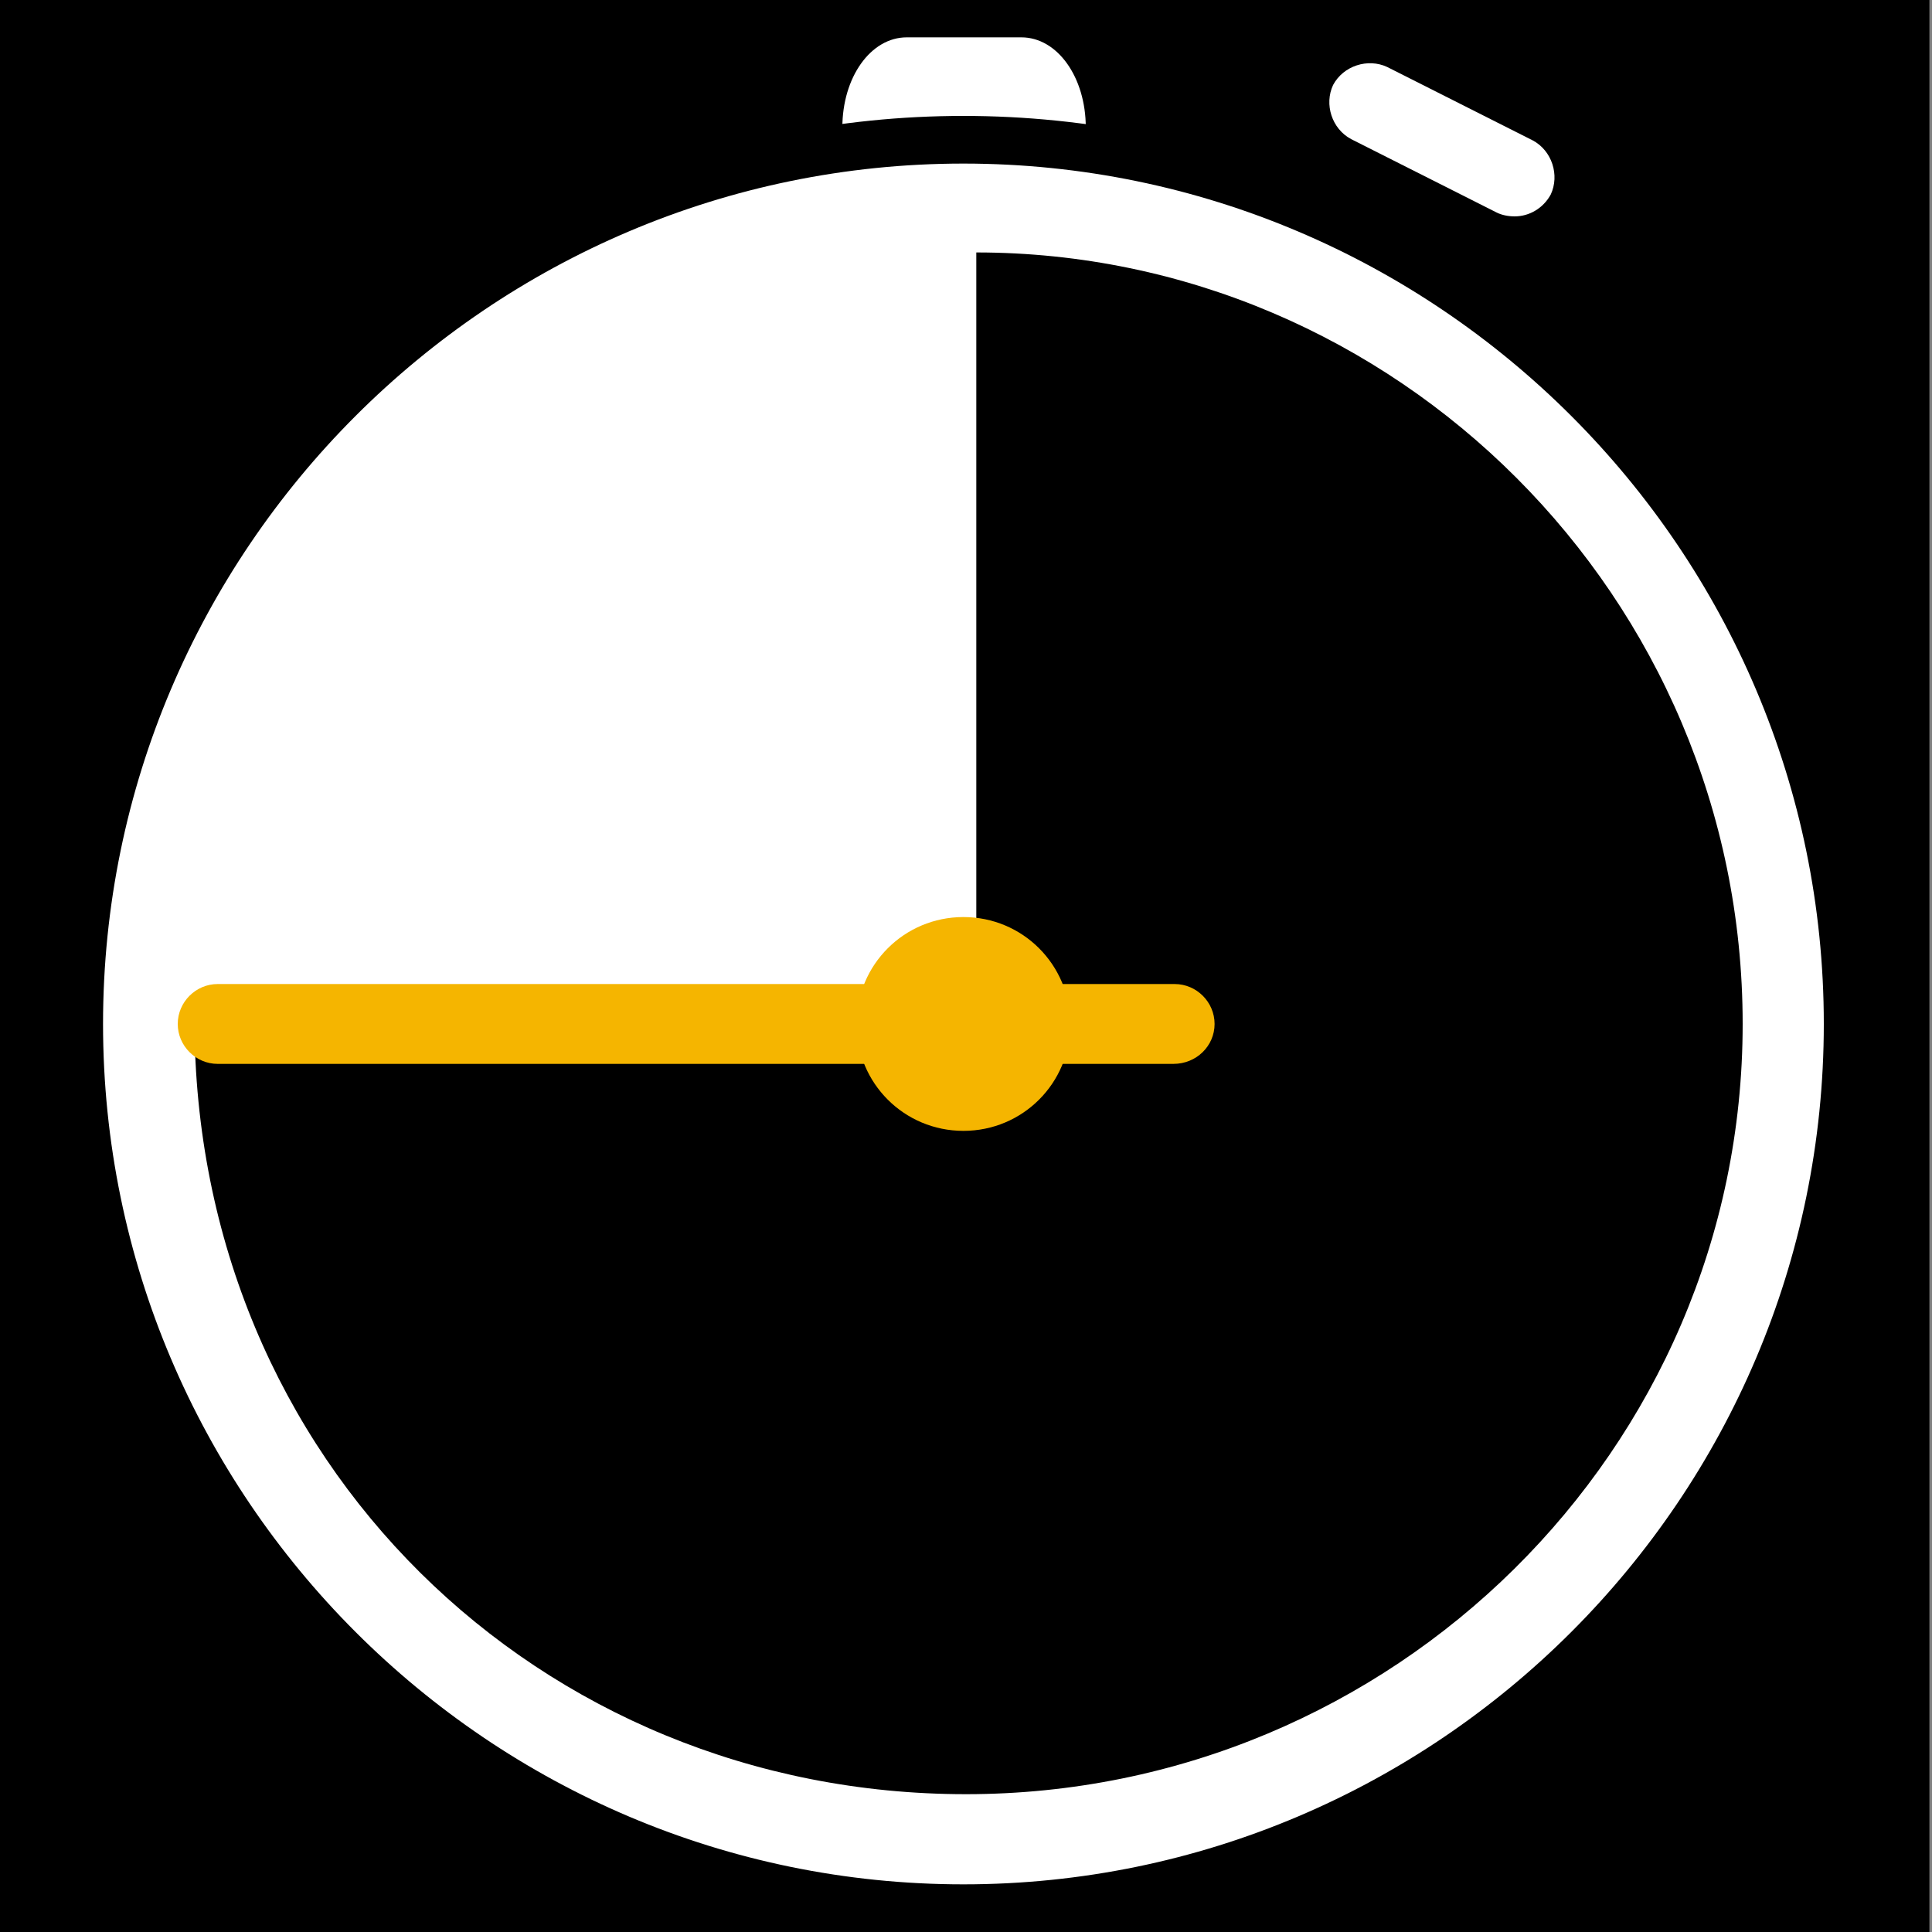
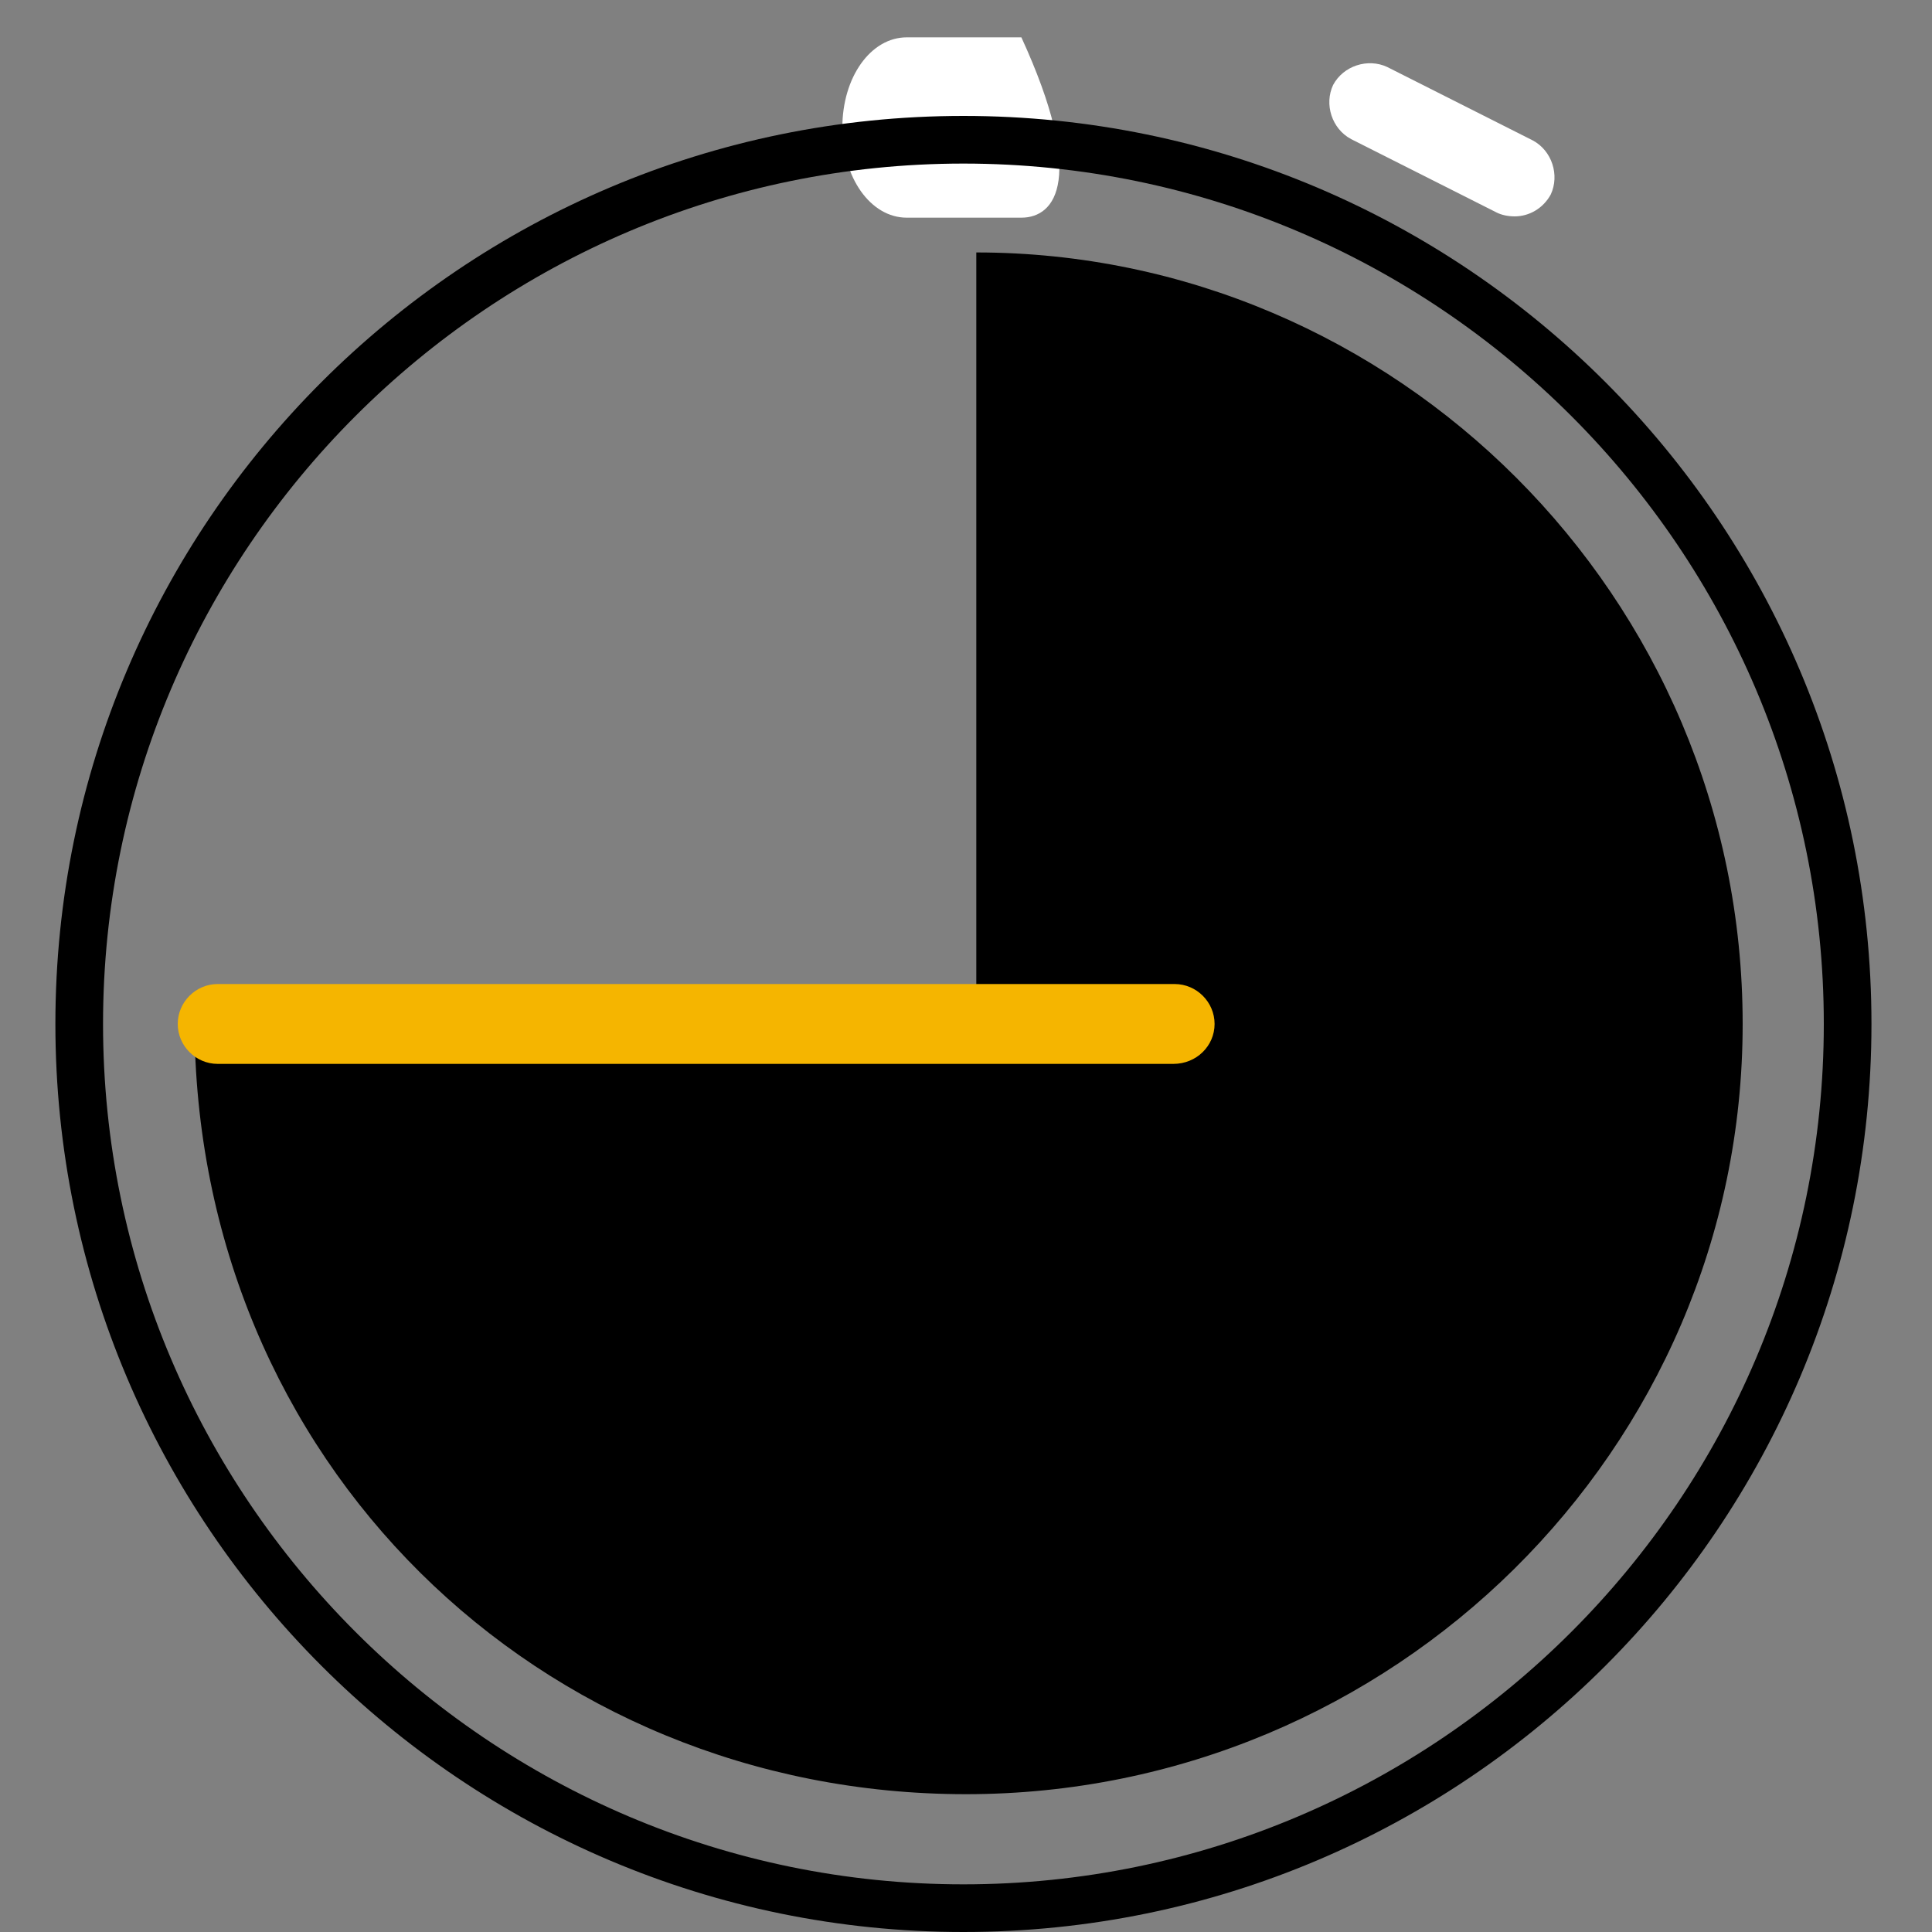
<svg xmlns="http://www.w3.org/2000/svg" xmlns:xlink="http://www.w3.org/1999/xlink" version="1.1" id="Ebene_1" x="0px" y="0px" viewBox="0 0 150 150" style="enable-background:new 0 0 150 150;" xml:space="preserve">
  <rect x="0" y="0" width="150" height="150" fill="#808080" stroke="none" />
  <style type="text/css">
	.st0{fill:#FABB00;}
	.st1{fill:#F1B200;}
	.st2{fill:none;stroke:#F3B400;stroke-width:0.924;stroke-miterlimit:10;}
	.st3{fill:none;stroke:#F3B400;stroke-width:0.924;stroke-miterlimit:10;stroke-dasharray:1.411,1.411;}
	.st4{fill:none;stroke:#F3B400;stroke-width:0.924;stroke-miterlimit:10;stroke-dasharray:1.277,1.277;}
	.st5{fill:none;stroke:#F3B400;stroke-width:0.924;stroke-miterlimit:10;stroke-dasharray:1.923,1.923;}
	.st6{fill:none;stroke:#F3B400;stroke-width:0.924;stroke-miterlimit:10;stroke-dasharray:1.586,1.586;}
	.st7{fill:none;stroke:#F3B400;stroke-width:0.924;stroke-miterlimit:10;stroke-dasharray:1.497,1.497;}
	.st8{fill:none;stroke:#F3B400;stroke-width:0.924;stroke-miterlimit:10;stroke-dasharray:1.598,1.598;}
	.st9{fill:none;stroke:#F3B400;stroke-width:0.924;stroke-miterlimit:10;stroke-dasharray:1.476,1.476;}
	.st10{fill:none;stroke:#F3B400;stroke-width:0.924;stroke-miterlimit:10;stroke-dasharray:1.467,1.467;}
	.st11{fill:none;stroke:#F3B400;stroke-width:0.924;stroke-miterlimit:10;stroke-dasharray:1.546,1.546;}
	.st12{fill:none;stroke:#F3B400;stroke-width:0.924;stroke-miterlimit:10;stroke-dasharray:1.49,1.49;}
	.st13{fill:none;stroke:#F3B400;stroke-width:0.924;stroke-miterlimit:10;stroke-dasharray:1.541,1.541;}
	.st14{fill:none;stroke:#F3B400;stroke-width:0.924;stroke-miterlimit:10;stroke-dasharray:1.525,1.525;}
	.st15{fill:none;stroke:#F3B400;stroke-width:0.924;stroke-miterlimit:10;stroke-dasharray:1.495,1.495;}
	.st16{fill:none;stroke:#F3B400;stroke-width:0.924;stroke-miterlimit:10;stroke-dasharray:1.569,1.569;}
	.st17{fill:none;stroke:#F3B400;stroke-width:0.924;stroke-miterlimit:10;stroke-dasharray:1.517,1.517;}
	.st18{fill:none;stroke:#F3B400;stroke-width:0.924;stroke-miterlimit:10;stroke-dasharray:1.711,1.711;}
	.st19{fill:none;stroke:#FFFFFF;stroke-width:0.616;stroke-linecap:round;stroke-linejoin:round;stroke-miterlimit:10;}
	.st20{fill:#FFFFFF;}
	.st21{clip-path:url(#SVGID_2_);}
	.st22{stroke:#FFFFFF;stroke-miterlimit:10;}
	.st23{fill:none;stroke:#F1B200;stroke-width:0.689;stroke-miterlimit:10;stroke-dasharray:3.121;}
	.st24{stroke:#000000;stroke-width:0.83;stroke-miterlimit:10;}
	.st25{opacity:0.9;fill:#FFFFFF;}
	.st26{clip-path:url(#SVGID_4_);}
	.st27{stroke:#FFFFFF;stroke-width:1.088;stroke-miterlimit:10;}
	.st28{stroke:#000000;stroke-width:1.903;stroke-miterlimit:10;}
	.st29{clip-path:url(#SVGID_6_);}
	.st30{stroke:#000000;stroke-width:1.36;stroke-miterlimit:10;}
	.st31{fill:#FFFFFF;stroke:#000000;stroke-width:0.864;stroke-miterlimit:10;}
	.st32{fill:#FFFFFF;stroke:#000000;stroke-width:1.296;stroke-miterlimit:10;}
	.st33{clip-path:url(#SVGID_8_);fill:#F5B500;}
	.st34{clip-path:url(#SVGID_8_);fill:#FFFFFF;}
	.st35{fill:#0000FF;}
	.st36{fill:#F5B500;}
	.st37{clip-path:url(#SVGID_10_);fill:#F5B500;}
	.st38{clip-path:url(#SVGID_10_);fill:#FFFFFF;}
	.st39{clip-path:url(#SVGID_12_);fill:#FFFFFF;}
	.st40{clip-path:url(#SVGID_12_);fill:#F5B500;}
	.st41{clip-path:url(#SVGID_12_);}
	.st42{clip-path:url(#SVGID_14_);fill:#FFFFFF;}
	.st43{clip-path:url(#SVGID_14_);}
	.st44{clip-path:url(#SVGID_14_);fill:#F5B500;}
	.st45{clip-path:url(#SVGID_16_);fill:#FFFFFF;}
	.st46{clip-path:url(#SVGID_16_);fill:#F5B500;}
	.st47{clip-path:url(#SVGID_16_);}
	.st48{clip-path:url(#SVGID_18_);fill:#FFFFFF;}
	.st49{clip-path:url(#SVGID_18_);}
	.st50{clip-path:url(#SVGID_18_);fill:#F5B500;}
	.st51{clip-path:url(#SVGID_20_);fill:#F5B500;}
	.st52{clip-path:url(#SVGID_20_);}
	.st53{clip-path:url(#SVGID_20_);fill:#FFFFFF;}
	.st54{clip-path:url(#SVGID_22_);fill:#FFFFFF;}
	.st55{clip-path:url(#SVGID_22_);fill:#F5B500;}
	.st56{clip-path:url(#SVGID_24_);fill:#F5B500;}
	.st57{clip-path:url(#SVGID_24_);fill:#FFFFFF;}
	.st58{clip-path:url(#SVGID_26_);fill:#F5B500;}
	.st59{clip-path:url(#SVGID_26_);fill:#FFFFFF;}
	.st60{clip-path:url(#SVGID_28_);fill:#FFFFFF;}
	.st61{clip-path:url(#SVGID_28_);fill:#F5B500;}
	.st62{clip-path:url(#SVGID_28_);}
	.st63{clip-path:url(#SVGID_30_);fill:#F5B500;}
	.st64{clip-path:url(#SVGID_30_);}
	.st65{clip-path:url(#SVGID_30_);fill:#FFFFFF;}
	.st66{clip-path:url(#SVGID_32_);fill:#F5B500;}
	.st67{clip-path:url(#SVGID_32_);fill:#FFFFFF;}
</style>
  <g>
    <g>
-       <rect x="-0.5" y="0" width="150.3" height="150.7" />
-     </g>
+       </g>
  </g>
  <g>
    <defs>
      <rect id="SVGID_13_" x="4.3" y="2.9" width="141" height="147.1" />
    </defs>
    <clipPath id="SVGID_2_">
      <use xlink:href="#SVGID_13_" style="overflow:visible;" />
    </clipPath>
-     <path style="clip-path:url(#SVGID_2_);fill:#FFFFFF;" d="M79.3,16.9h-8.9c-2.8,0-5-3.1-5-7c0-3.9,2.2-7,5-7h8.9c2.8,0,5,3.1,5,7   C84.3,13.8,82,16.9,79.3,16.9" />
+     <path style="clip-path:url(#SVGID_2_);fill:#FFFFFF;" d="M79.3,16.9h-8.9c-2.8,0-5-3.1-5-7c0-3.9,2.2-7,5-7h8.9C84.3,13.8,82,16.9,79.3,16.9" />
    <path style="clip-path:url(#SVGID_2_);fill:#FFFFFF;" d="M117.6,16.8c-0.5,0-1-0.1-1.4-0.3l-11.3-5.7c-1.5-0.8-2.1-2.7-1.4-4.2   c0.8-1.5,2.7-2.1,4.2-1.4l11.3,5.7c1.5,0.8,2.1,2.7,1.4,4.2C119.8,16.2,118.7,16.8,117.6,16.8" />
-     <path style="clip-path:url(#SVGID_2_);fill:#FFFFFF;" d="M143.5,79.5c0,37.9-30.7,68.6-68.6,68.6c-37.9,0-68.6-30.7-68.6-68.6   c0-37.9,30.7-68.6,68.6-68.6C112.7,10.8,143.5,41.6,143.5,79.5" />
    <path class="st21" d="M74.8,12.7C38,12.7,8,42.7,8,79.5s30,66.8,66.8,66.8s66.8-30,66.8-66.8S111.6,12.7,74.8,12.7 M74.8,150   c-38.9,0-70.5-31.6-70.5-70.5S35.9,9,74.8,9s70.5,31.6,70.5,70.5S113.7,150,74.8,150" />
    <path class="st21" d="M75.8,19.6v59.6H15.1c0,34.3,26.8,60.1,59.9,60.1s60.3-26.7,60.3-59.8C135.3,46.3,108.3,19.6,75.8,19.6" />
    <path style="clip-path:url(#SVGID_2_);fill:#F5B500;" d="M91.1,82.6H16.9c-1.7,0-3.1-1.4-3.1-3.1c0-1.7,1.4-3.1,3.1-3.1h74.3   c1.7,0,3.1,1.4,3.1,3.1C94.3,81.2,92.9,82.6,91.1,82.6" />
-     <path style="clip-path:url(#SVGID_2_);fill:#F5B500;" d="M74.8,71.2c4.6,0,8.3,3.7,8.3,8.3c0,4.6-3.7,8.3-8.3,8.3   c-4.6,0-8.3-3.7-8.3-8.3C66.5,74.9,70.2,71.2,74.8,71.2" />
  </g>
</svg>